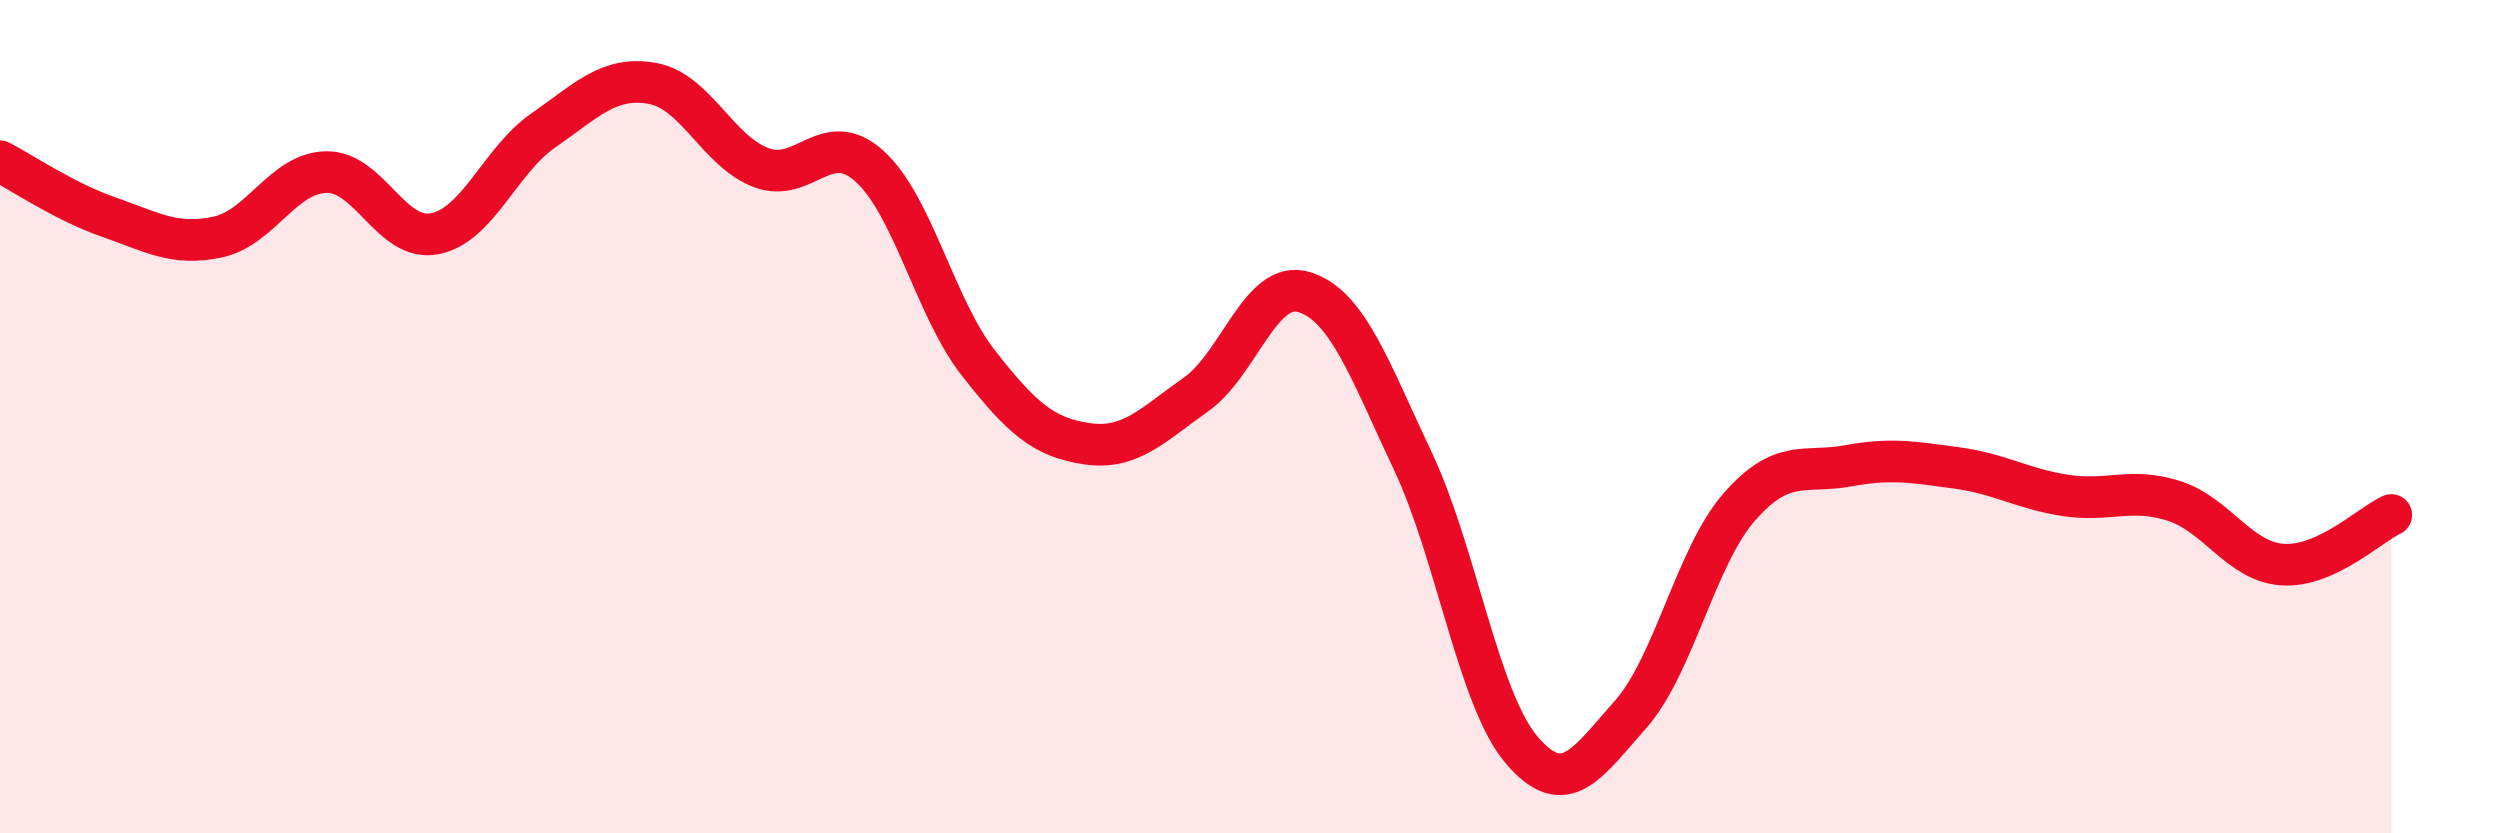
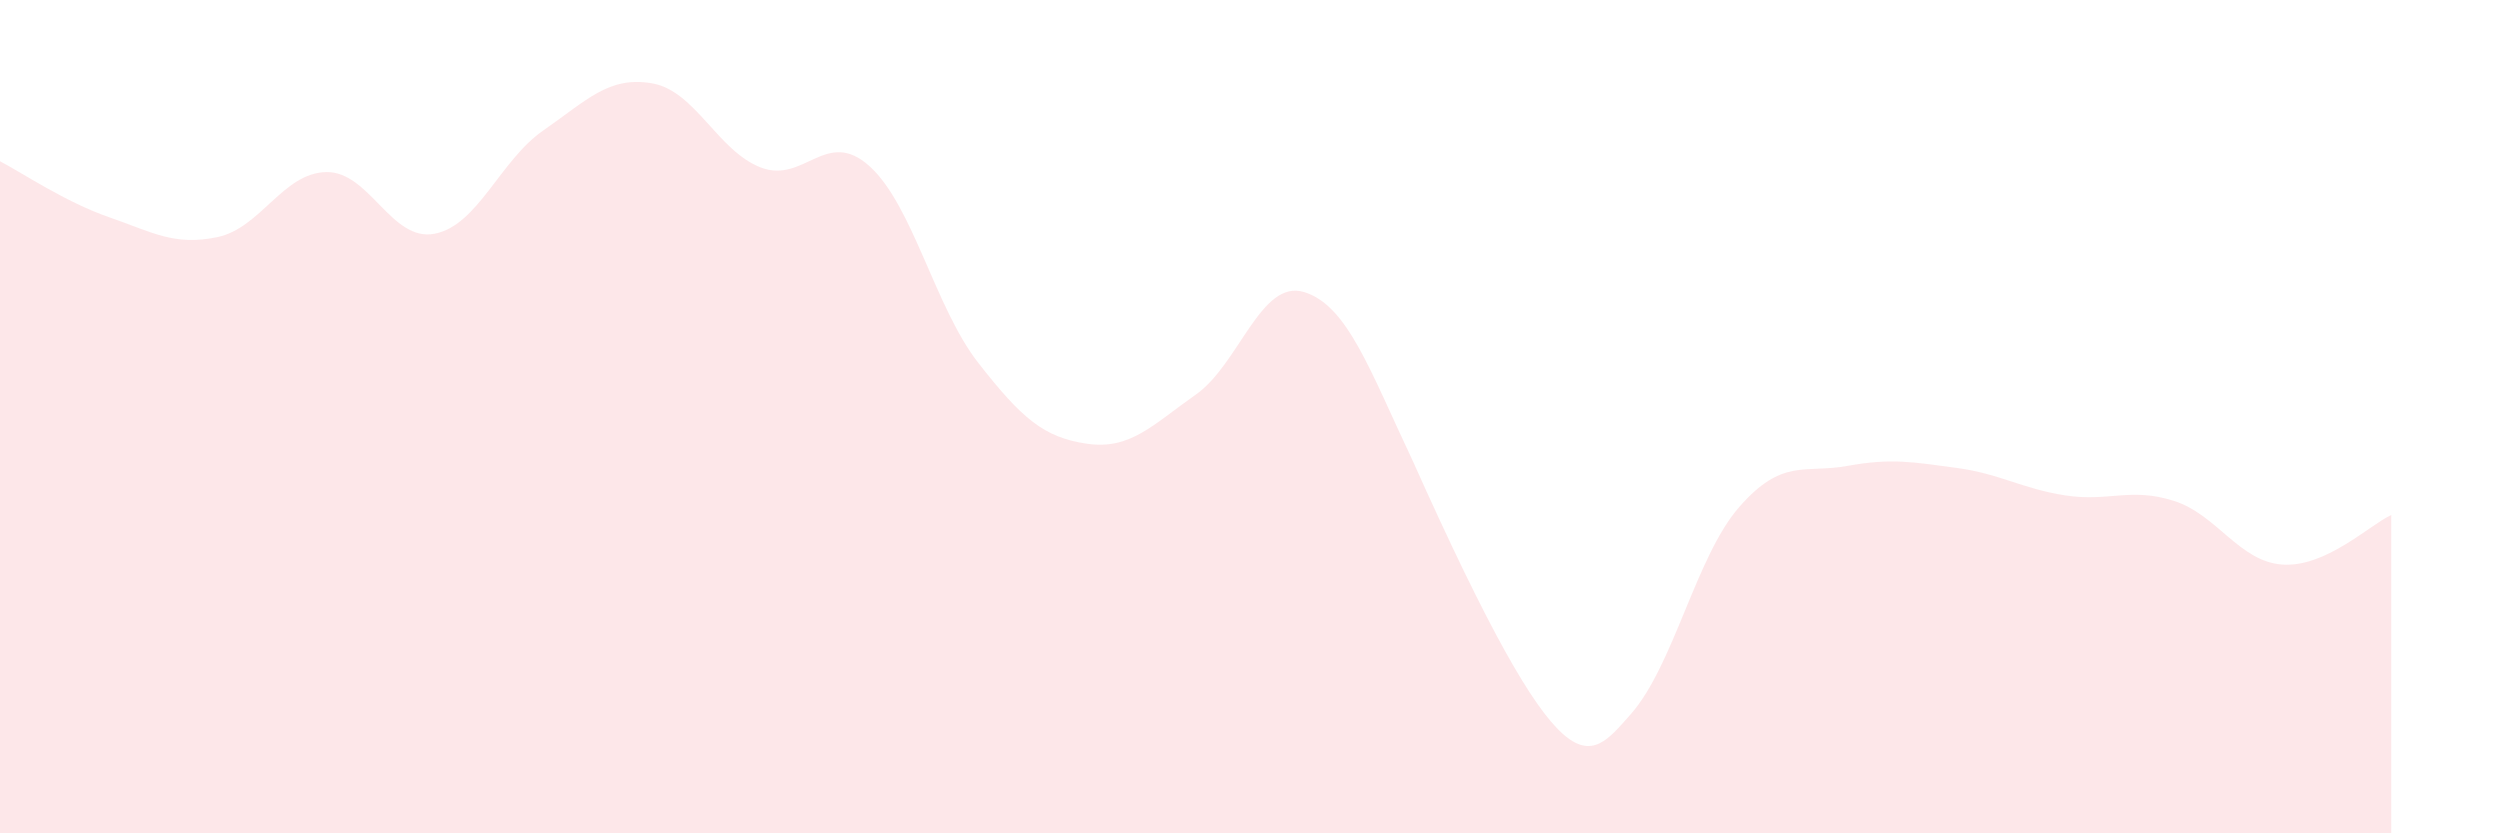
<svg xmlns="http://www.w3.org/2000/svg" width="60" height="20" viewBox="0 0 60 20">
-   <path d="M 0,3.87 C 0.52,4.14 1.57,4.85 2.61,5.21 C 3.65,5.57 4.18,5.91 5.22,5.69 C 6.26,5.47 6.79,4.15 7.83,4.13 C 8.87,4.11 9.39,5.81 10.43,5.61 C 11.47,5.41 12,3.85 13.04,3.13 C 14.08,2.41 14.61,1.82 15.65,2 C 16.69,2.18 17.22,3.62 18.26,4.02 C 19.3,4.42 19.83,3.05 20.87,3.99 C 21.91,4.93 22.44,7.38 23.48,8.71 C 24.52,10.04 25.05,10.5 26.09,10.65 C 27.13,10.8 27.66,10.2 28.7,9.47 C 29.74,8.74 30.26,6.69 31.3,7.01 C 32.34,7.33 32.87,8.87 33.91,11.07 C 34.95,13.27 35.48,16.78 36.52,18 C 37.56,19.22 38.09,18.32 39.13,17.15 C 40.17,15.98 40.7,13.36 41.74,12.17 C 42.78,10.98 43.31,11.37 44.35,11.18 C 45.39,10.99 45.92,11.09 46.96,11.23 C 48,11.37 48.53,11.73 49.57,11.89 C 50.61,12.05 51.13,11.69 52.17,12.02 C 53.21,12.35 53.74,13.48 54.78,13.55 C 55.82,13.62 56.87,12.6 57.39,12.36L57.39 20L0 20Z" fill="#EB0A25" opacity="0.1" stroke-linecap="round" stroke-linejoin="round" />
-   <path d="M 0,3.87 C 0.52,4.14 1.57,4.85 2.61,5.21 C 3.65,5.57 4.18,5.91 5.22,5.69 C 6.26,5.47 6.79,4.15 7.83,4.13 C 8.87,4.11 9.39,5.81 10.43,5.61 C 11.47,5.41 12,3.85 13.04,3.13 C 14.08,2.41 14.61,1.82 15.65,2 C 16.69,2.18 17.22,3.62 18.26,4.02 C 19.3,4.42 19.83,3.05 20.87,3.99 C 21.91,4.93 22.44,7.38 23.48,8.71 C 24.52,10.04 25.05,10.5 26.09,10.65 C 27.13,10.8 27.66,10.2 28.7,9.47 C 29.74,8.74 30.26,6.69 31.3,7.01 C 32.34,7.33 32.87,8.87 33.91,11.07 C 34.95,13.27 35.48,16.78 36.52,18 C 37.56,19.22 38.09,18.32 39.13,17.15 C 40.17,15.98 40.7,13.36 41.74,12.17 C 42.78,10.98 43.31,11.37 44.35,11.18 C 45.39,10.99 45.92,11.09 46.96,11.23 C 48,11.37 48.53,11.73 49.57,11.89 C 50.61,12.05 51.13,11.69 52.17,12.02 C 53.21,12.35 53.74,13.48 54.78,13.55 C 55.82,13.62 56.87,12.6 57.39,12.36" stroke="#EB0A25" stroke-width="1" fill="none" stroke-linecap="round" stroke-linejoin="round" />
+   <path d="M 0,3.87 C 0.52,4.14 1.57,4.85 2.61,5.21 C 3.65,5.57 4.18,5.91 5.22,5.69 C 6.26,5.47 6.79,4.15 7.83,4.13 C 8.87,4.11 9.39,5.81 10.43,5.61 C 11.47,5.41 12,3.85 13.04,3.13 C 14.08,2.41 14.61,1.82 15.65,2 C 16.69,2.18 17.22,3.62 18.26,4.02 C 19.3,4.42 19.83,3.05 20.87,3.99 C 21.91,4.93 22.44,7.38 23.48,8.71 C 24.52,10.04 25.05,10.5 26.09,10.65 C 27.13,10.8 27.66,10.2 28.7,9.47 C 29.74,8.74 30.26,6.69 31.3,7.01 C 32.34,7.33 32.87,8.87 33.91,11.07 C 37.56,19.22 38.09,18.32 39.13,17.15 C 40.17,15.98 40.7,13.36 41.74,12.17 C 42.78,10.98 43.31,11.37 44.35,11.18 C 45.39,10.99 45.92,11.09 46.96,11.23 C 48,11.37 48.53,11.73 49.57,11.89 C 50.61,12.05 51.13,11.69 52.17,12.02 C 53.21,12.35 53.74,13.48 54.78,13.55 C 55.82,13.62 56.87,12.6 57.39,12.36L57.39 20L0 20Z" fill="#EB0A25" opacity="0.1" stroke-linecap="round" stroke-linejoin="round" />
</svg>